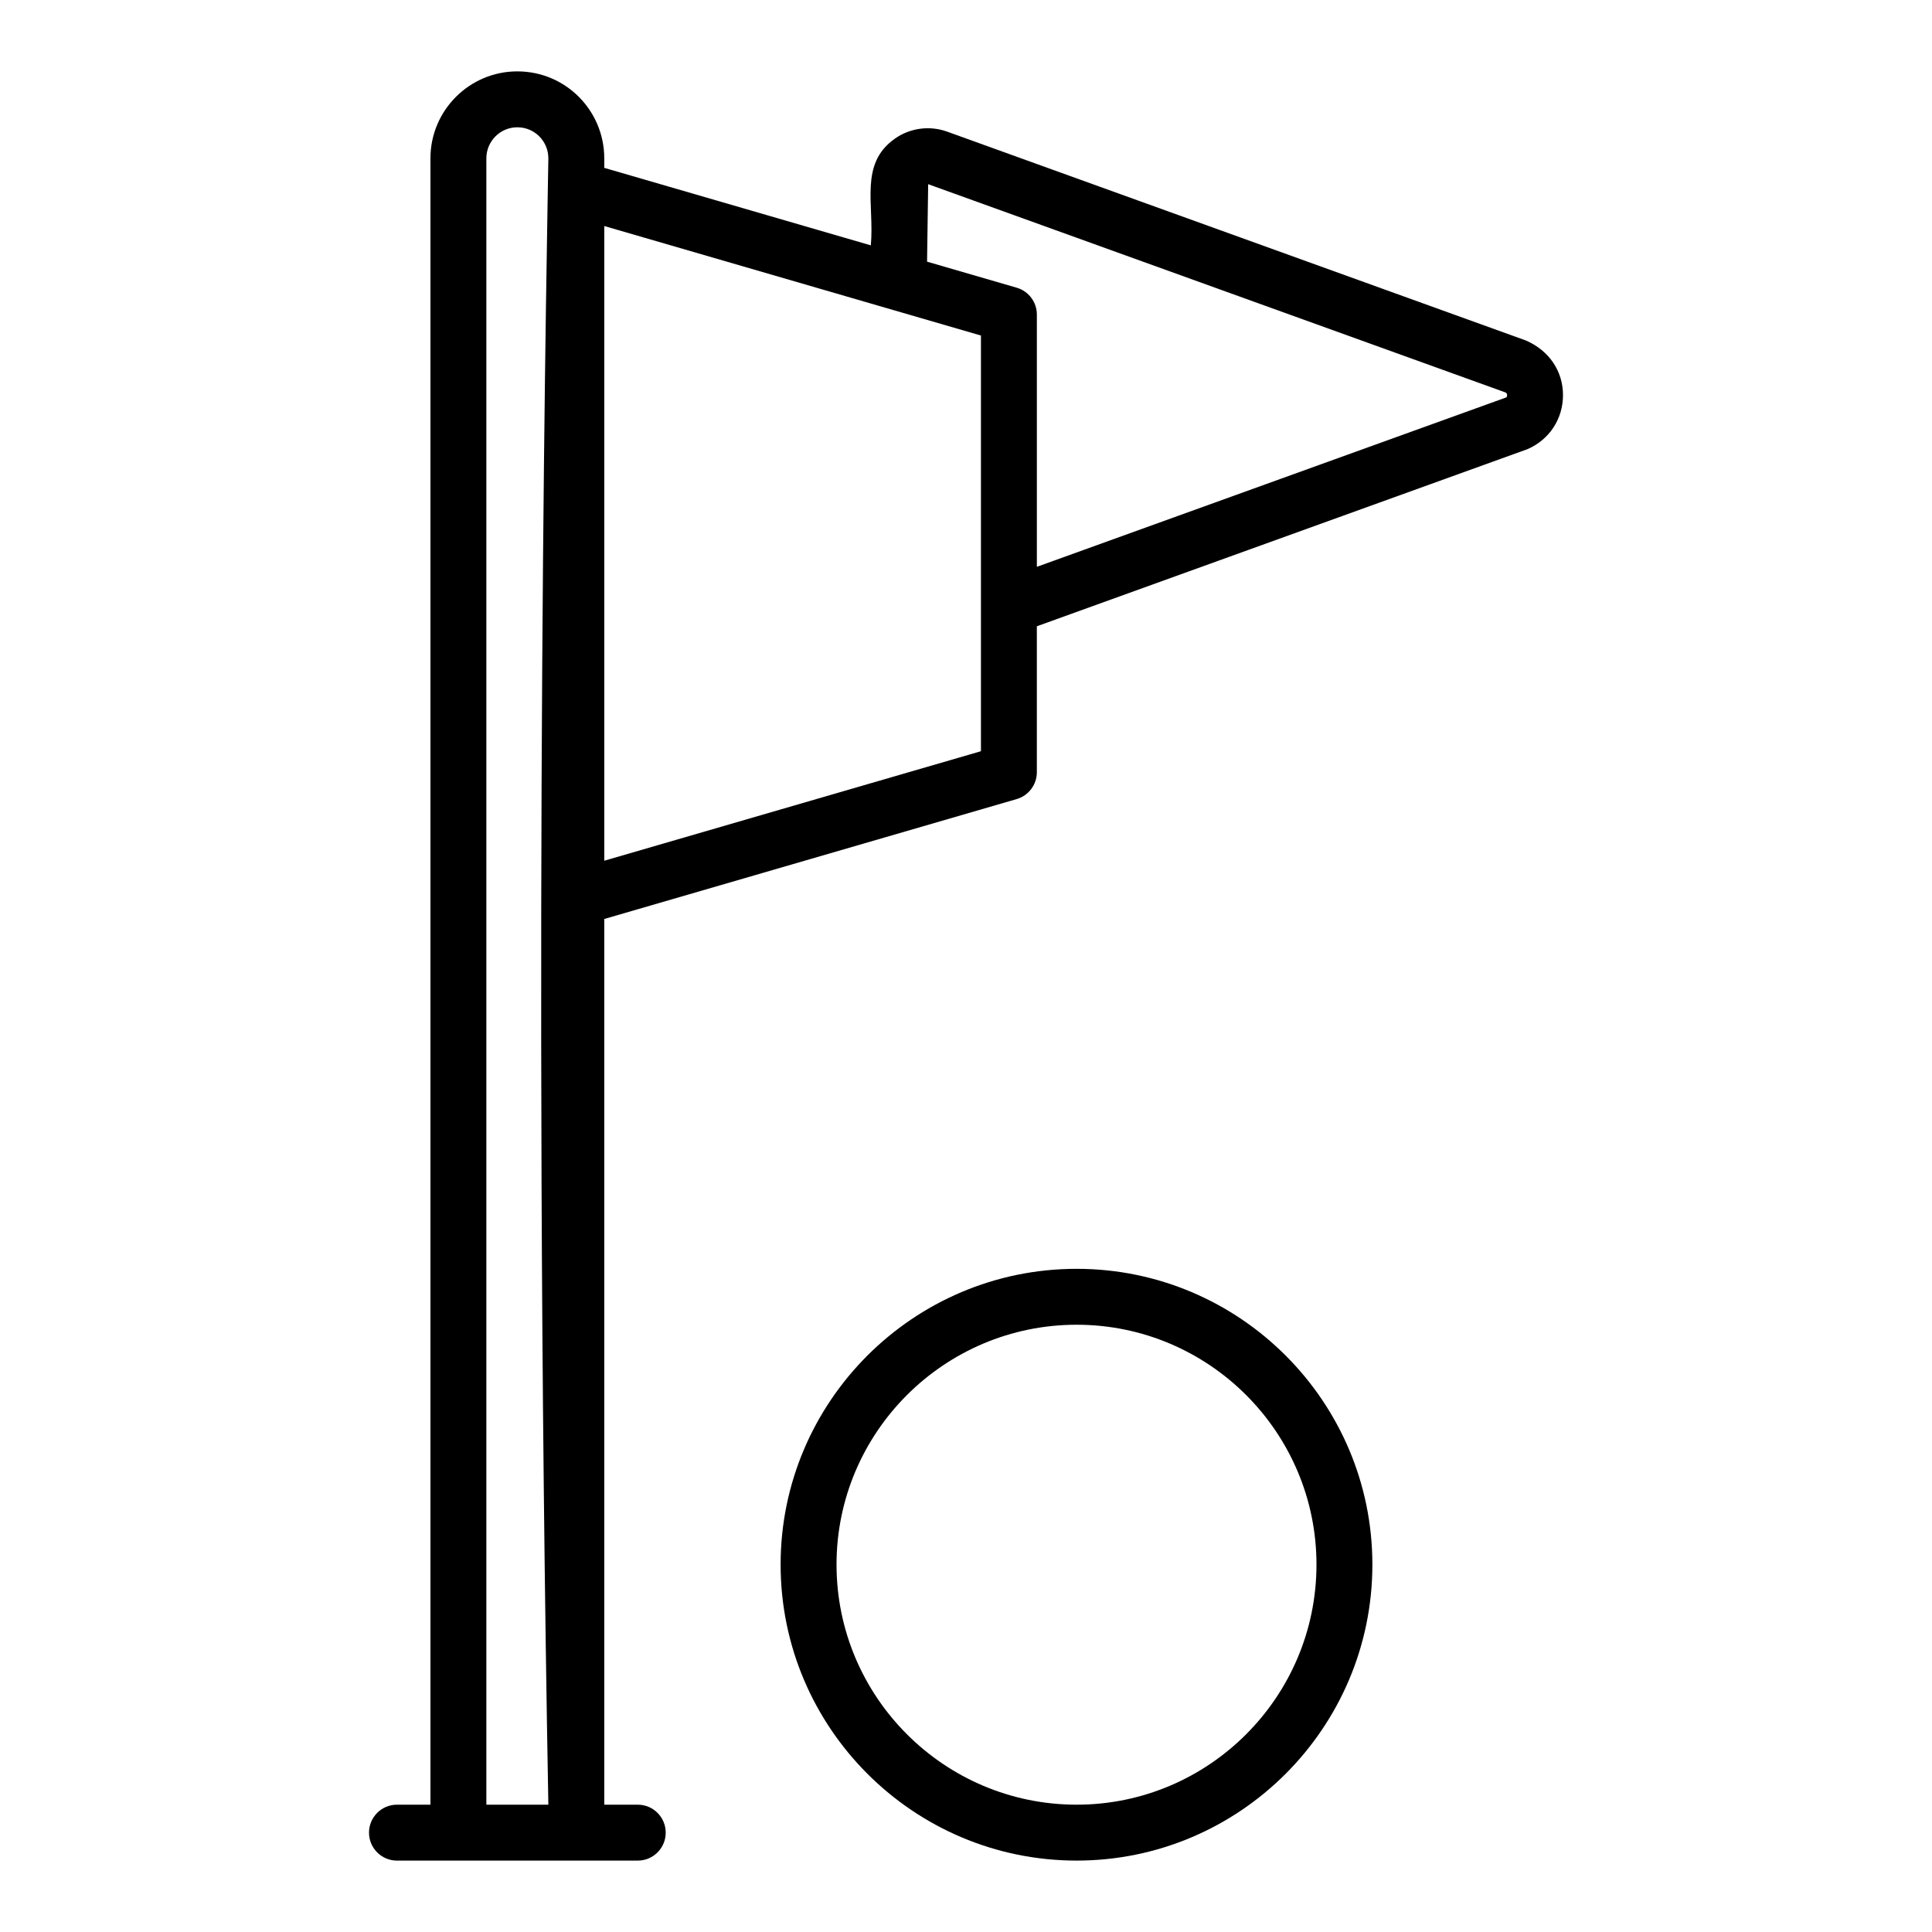
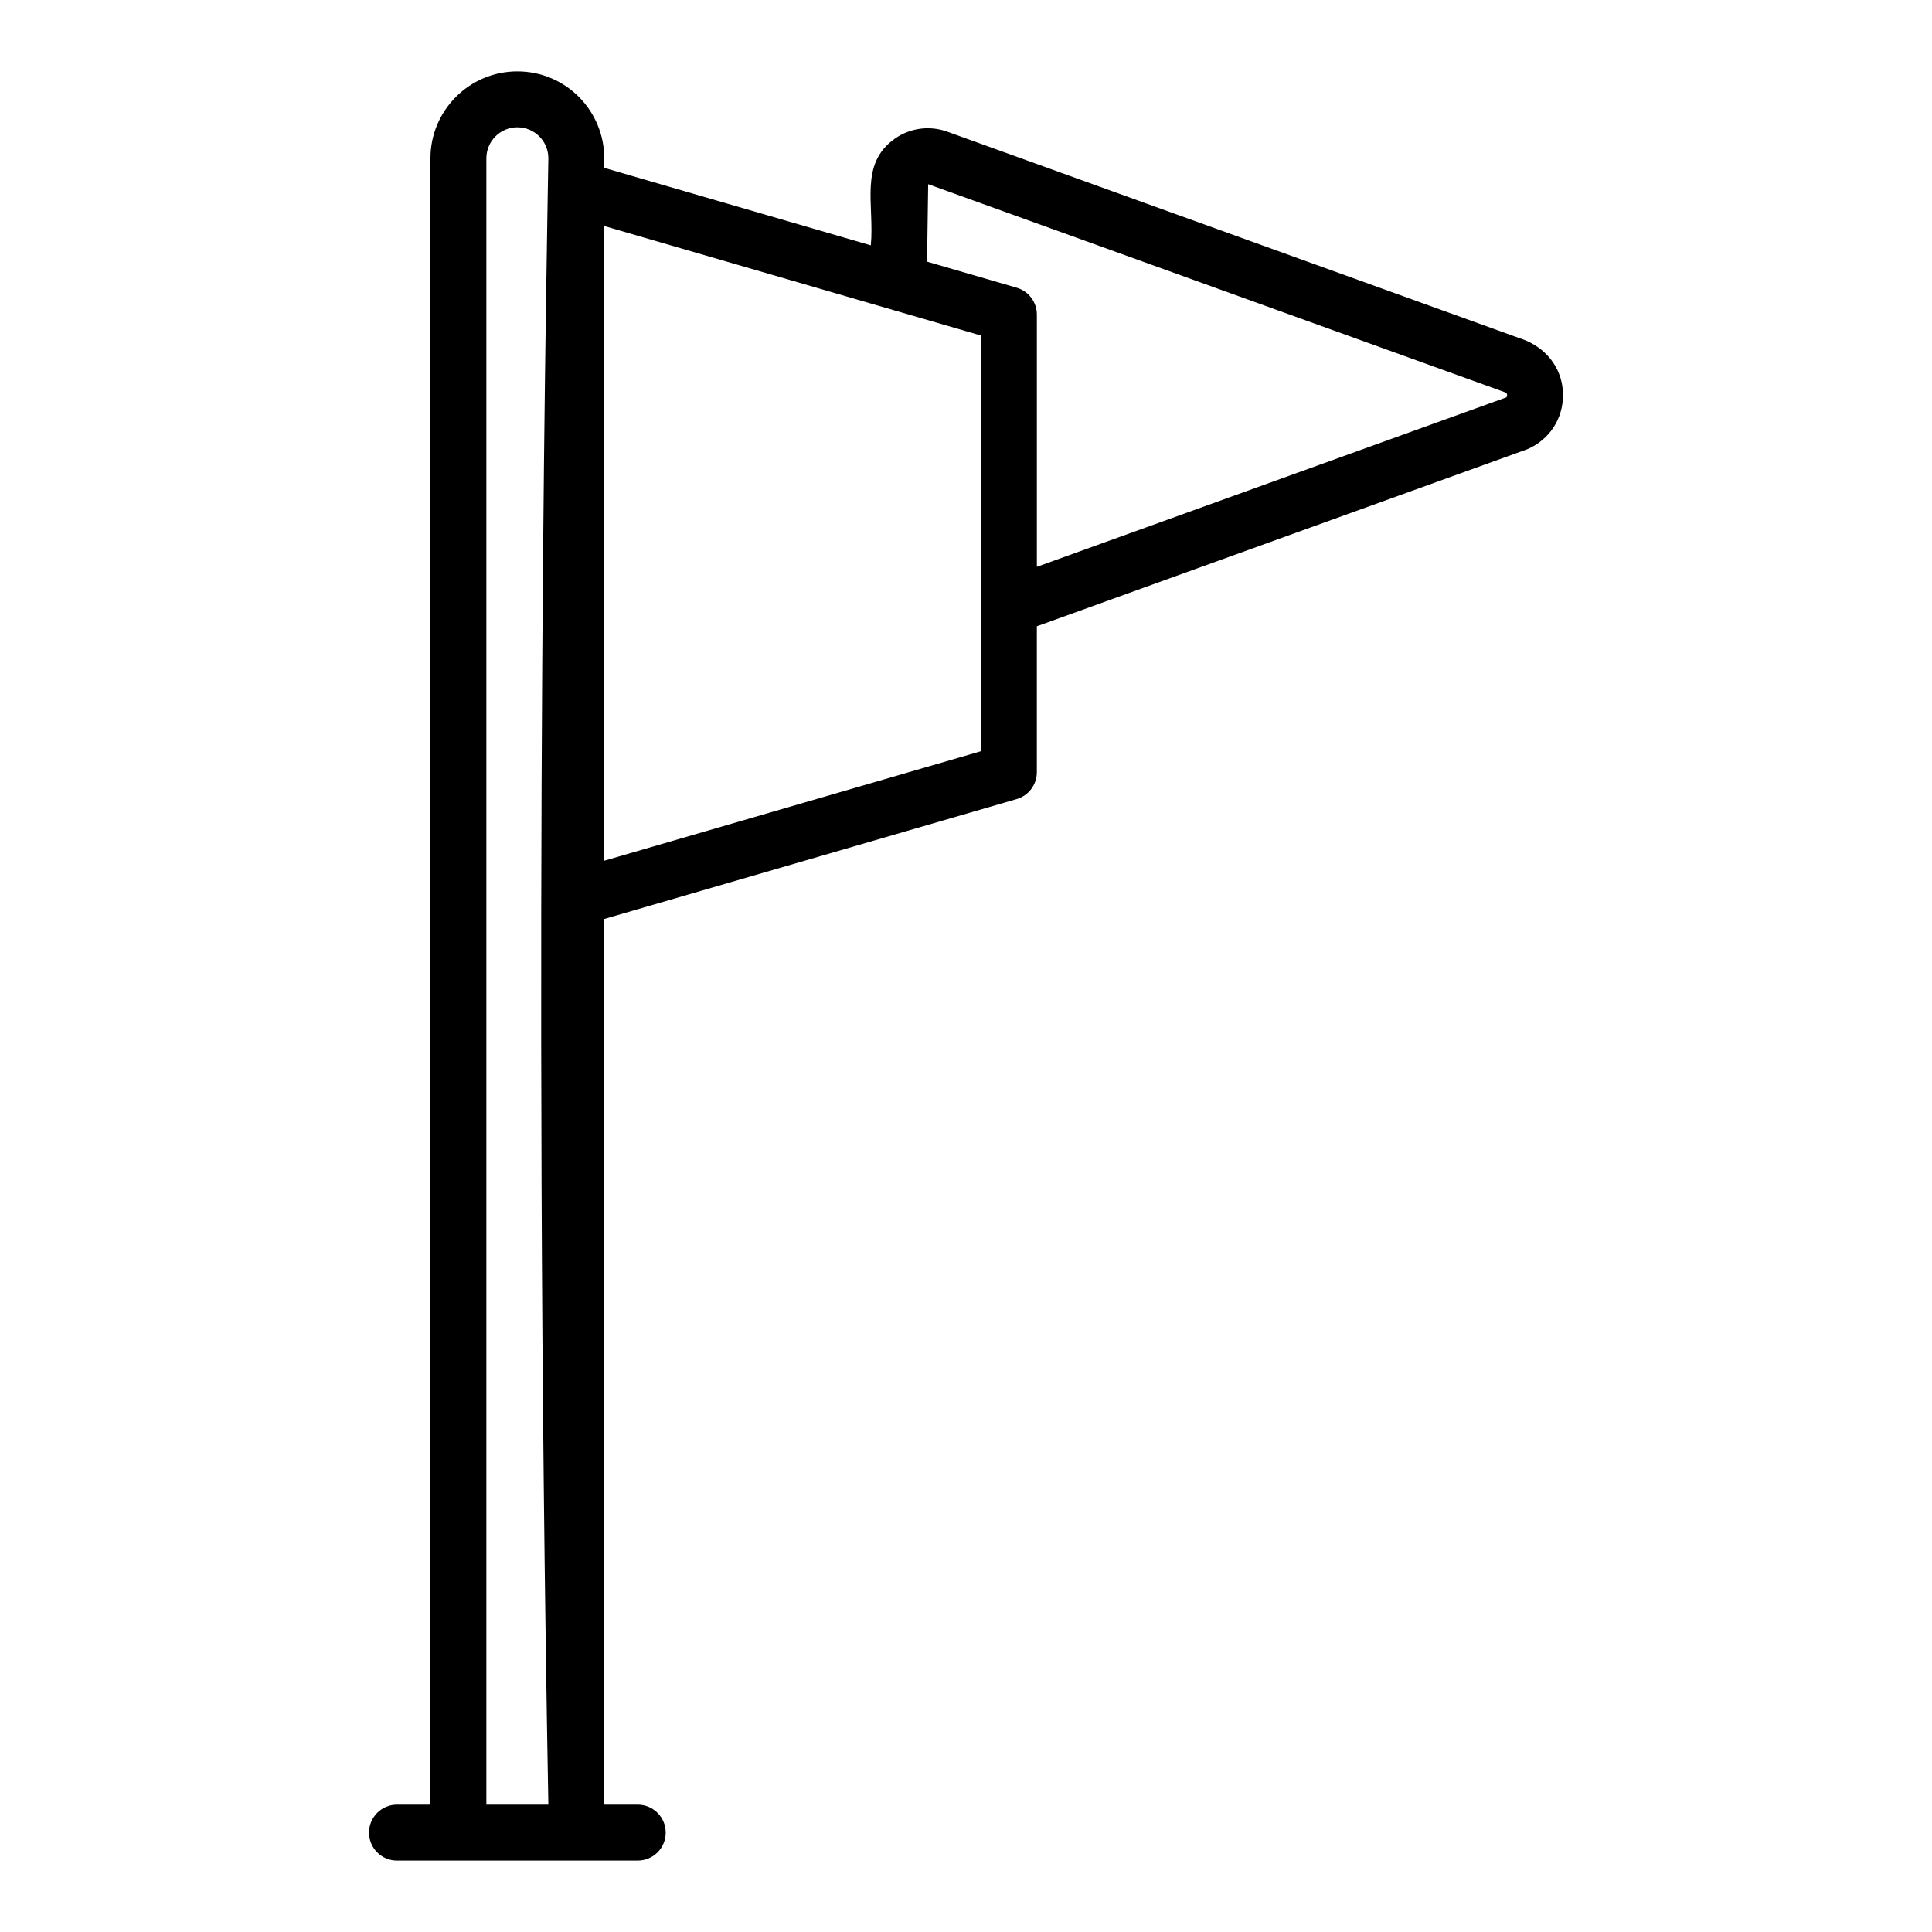
<svg xmlns="http://www.w3.org/2000/svg" fill="#000000" width="800px" height="800px" version="1.1" viewBox="144 144 512 512">
  <g>
    <path d="m558.21 248.72c0.004-6.293-3.594-11.777-9.84-14.492l-153.42-55.363c-4.656-1.656-9.832-0.941-13.832 1.902-9.508 6.727-5.336 17.477-6.34 28.254l-70.645-20.539 0.004-2.523c0-12.586-10.152-23.043-23.043-23.043-12.695 0-23.023 10.34-23.023 23.043v436.3h-8.871c-4.09 0-7.41 3.316-7.41 7.41 0 4.09 3.316 7.41 7.41 7.41h63.812c4.09 0 7.41-3.316 7.41-7.41 0-4.09-3.316-7.41-7.41-7.41h-8.875v-234.72l109.3-31.777c3.16-0.922 5.34-3.82 5.34-7.117v-38.676l130.05-46.949c5.789-2.531 9.383-8.012 9.383-14.301zm-285.32 373.54v-436.3c0-4.535 3.68-8.227 8.203-8.227 4.617 0 8.227 3.734 8.227 8.227-0.109 9.305-4.231 205.04 0 436.3zm131.07-279.18-99.82 29.02v-168.2l99.82 29.02zm139.34-93.809-124.52 44.941v-66.848c0-3.297-2.18-6.195-5.34-7.117l-23.758-6.906 0.293-20.531 152.91 55.164c0.176 0.074 0.512 0.223 0.512 0.734-0.004 0.484-0.266 0.645-0.098 0.562z" />
-     <path d="m350.87 558.63c0.004 43.258 35.195 78.445 78.445 78.445 43.219 0 78.379-35.188 78.379-78.445 0-43.219-35.16-78.379-78.379-78.379-43.254 0-78.445 35.16-78.445 78.379zm142.01 0c0 35.086-28.516 63.629-63.562 63.629-35.082 0-63.625-28.543-63.629-63.629 0-35.047 28.543-63.562 63.629-63.562 35.051 0 63.562 28.516 63.562 63.562z" />
  </g>
</svg>